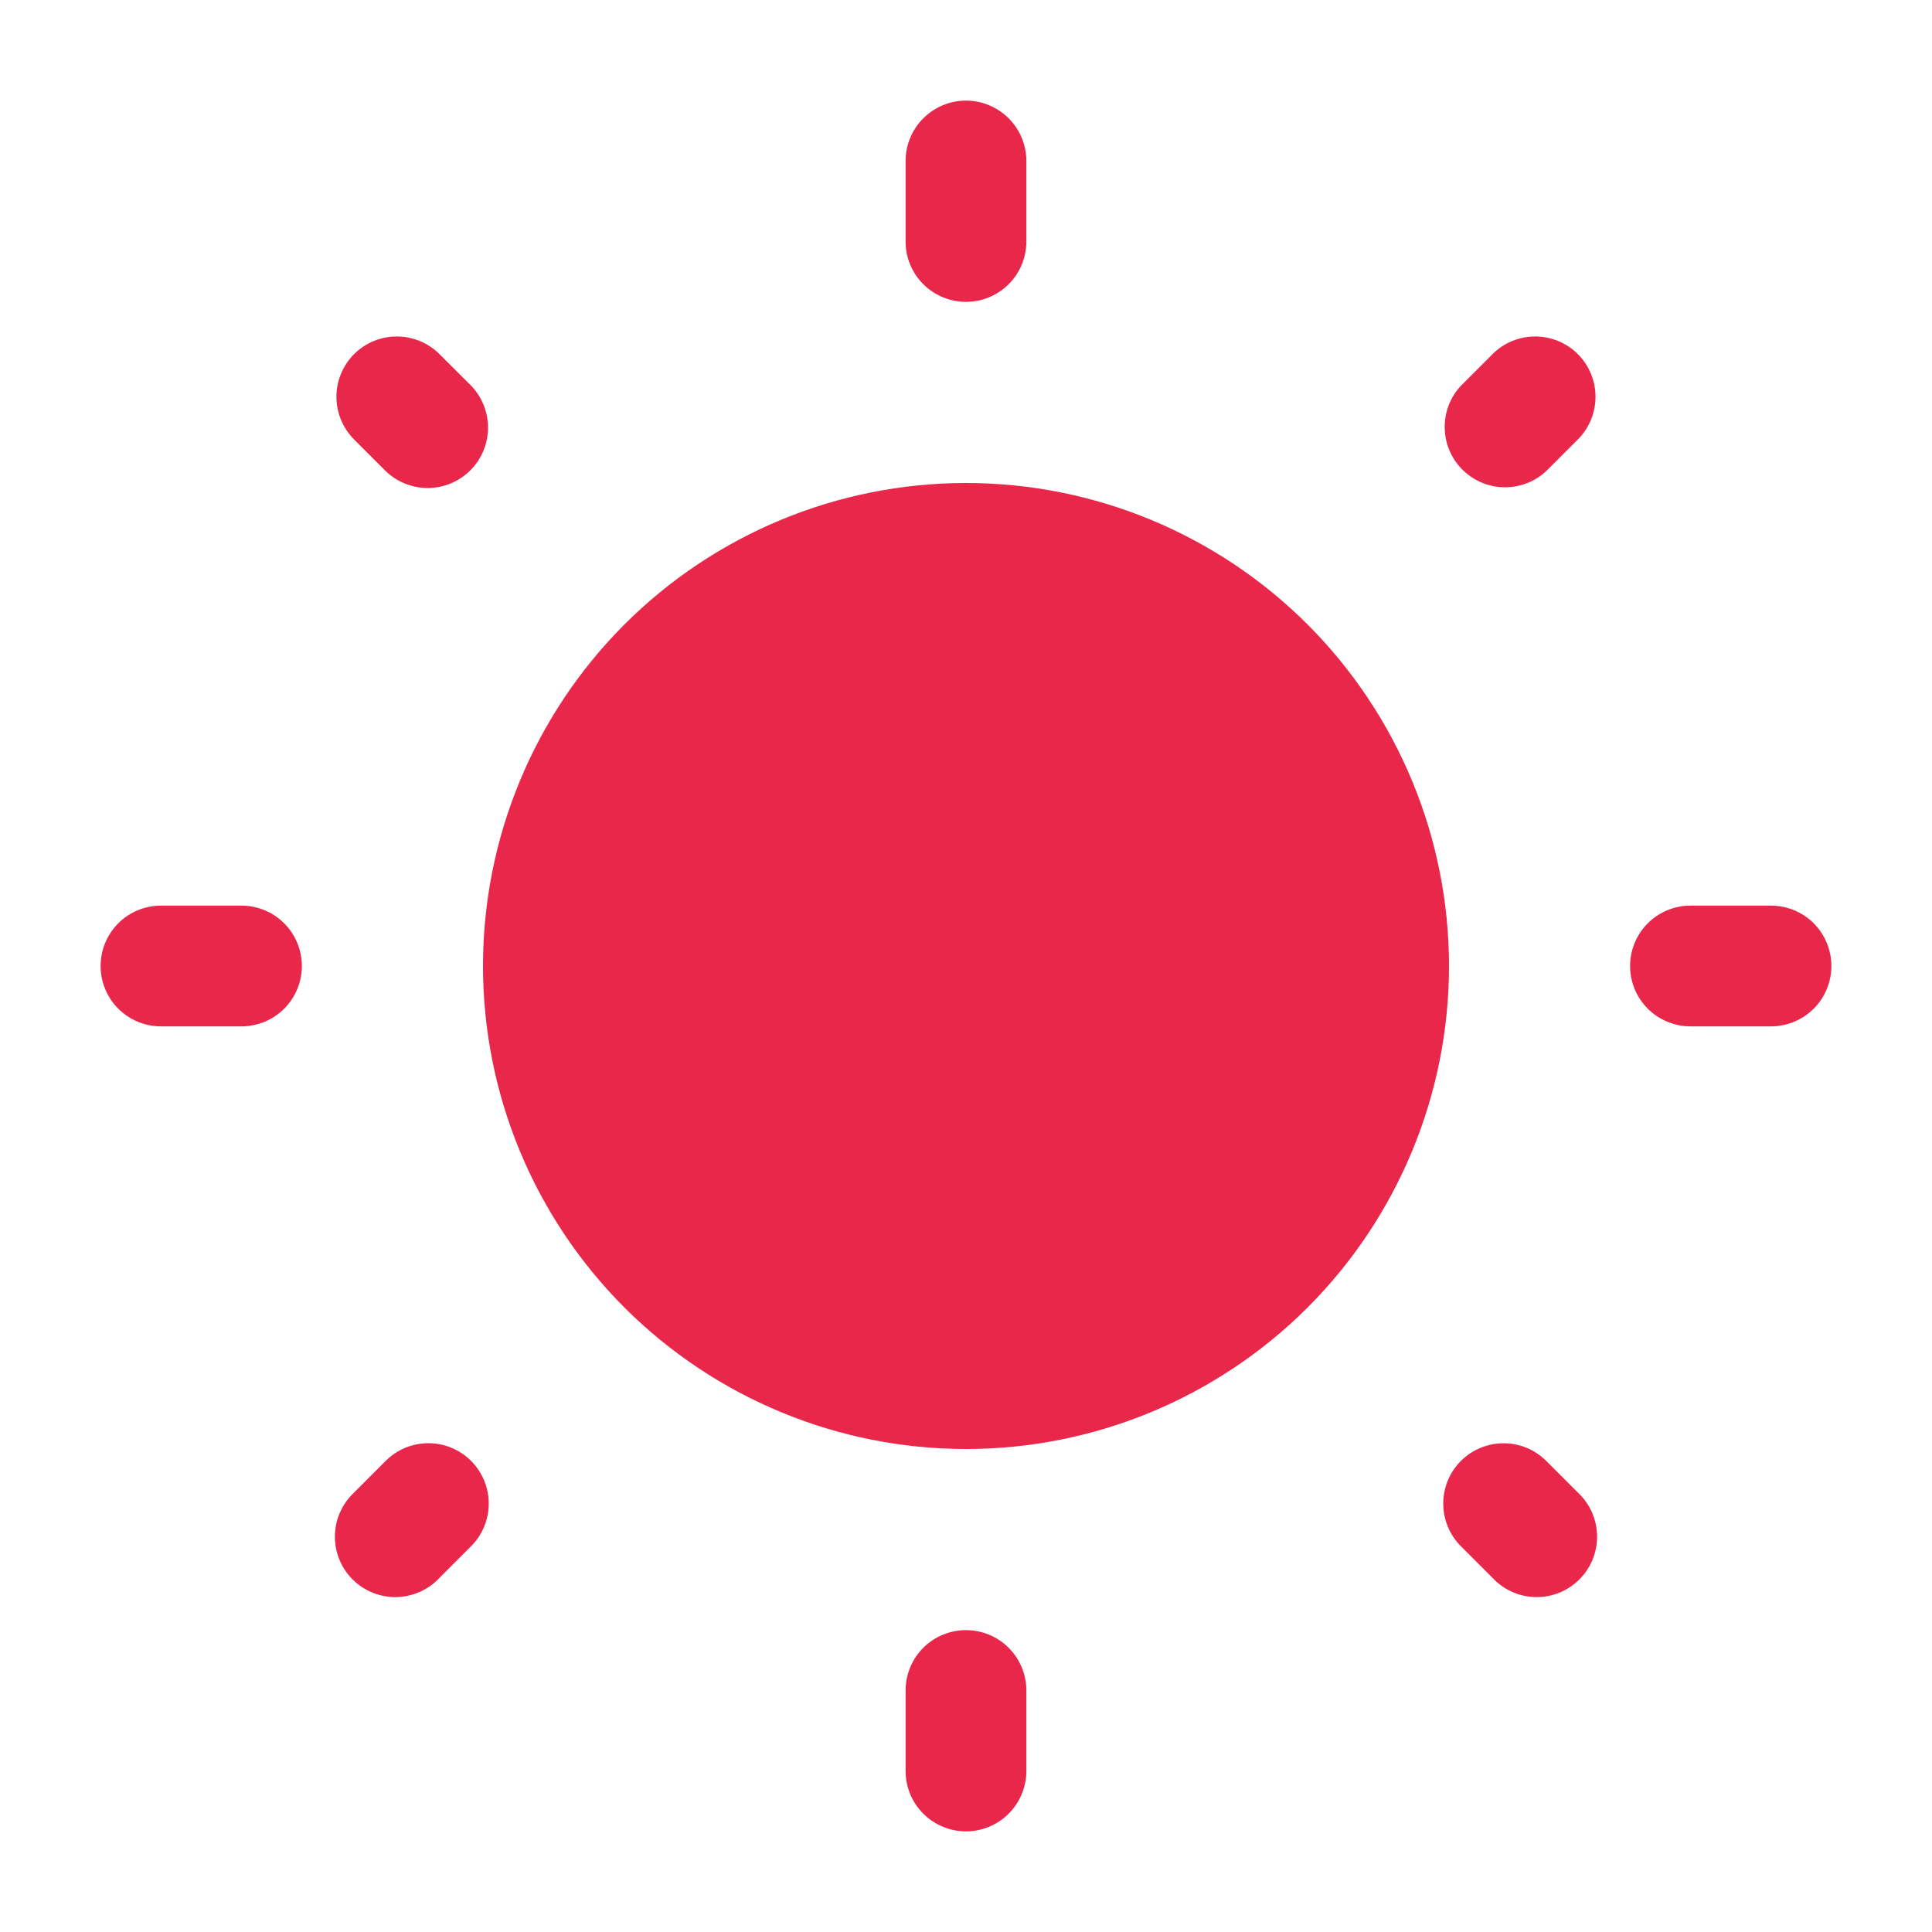
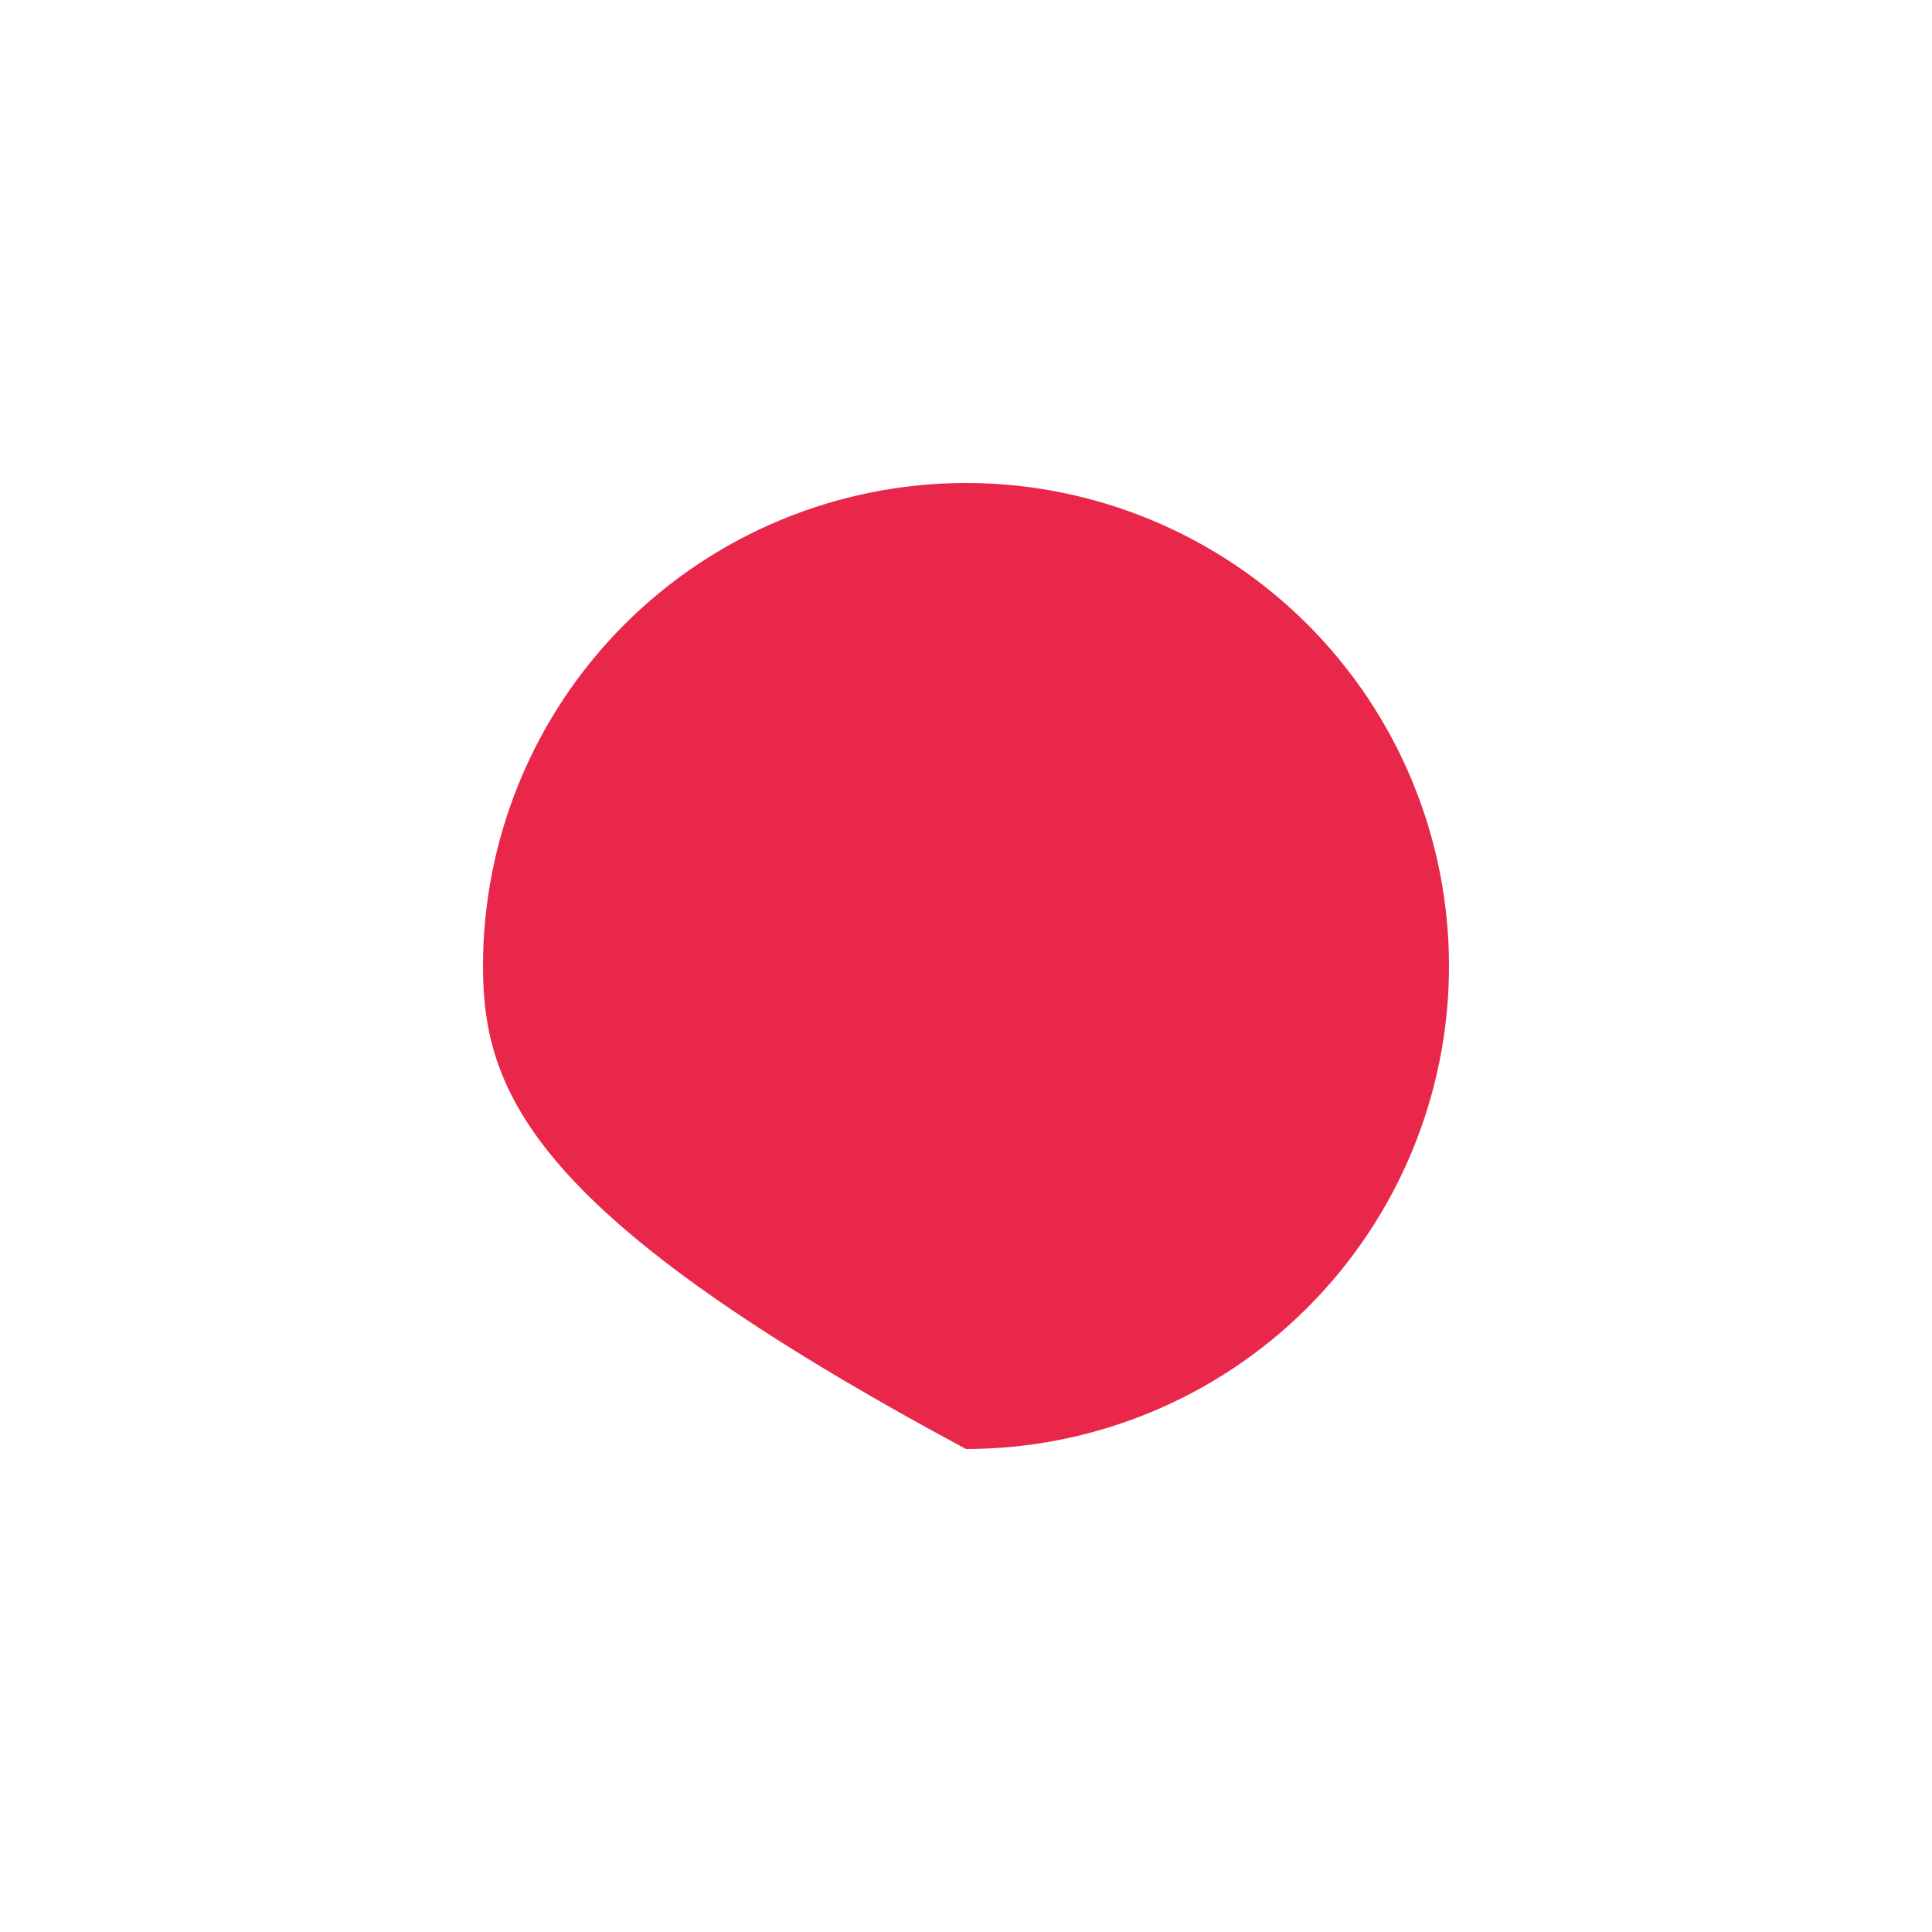
<svg xmlns="http://www.w3.org/2000/svg" width="37" height="37" viewBox="0 0 37 37" fill="none">
-   <path d="M27.75 18.5C27.75 20.953 26.775 23.306 25.041 25.041C23.306 26.775 20.953 27.75 18.5 27.75C16.047 27.75 13.694 26.775 11.959 25.041C10.225 23.306 9.25 20.953 9.25 18.5C9.25 16.047 10.225 13.694 11.959 11.959C13.694 10.225 16.047 9.25 18.5 9.25C20.953 9.25 23.306 10.225 25.041 11.959C26.775 13.694 27.75 16.047 27.75 18.5Z" fill="#E8274A" />
-   <path fill-rule="evenodd" clip-rule="evenodd" d="M18.5 1.927C18.806 1.927 19.1 2.049 19.317 2.266C19.534 2.483 19.656 2.777 19.656 3.083V4.625C19.656 4.932 19.534 5.226 19.317 5.443C19.1 5.659 18.806 5.781 18.5 5.781C18.193 5.781 17.899 5.659 17.682 5.443C17.465 5.226 17.343 4.932 17.343 4.625V3.083C17.343 2.777 17.465 2.483 17.682 2.266C17.899 2.049 18.193 1.927 18.5 1.927ZM6.781 6.782C6.998 6.565 7.292 6.444 7.599 6.444C7.905 6.444 8.199 6.565 8.416 6.782L9.022 7.386C9.232 7.604 9.349 7.896 9.346 8.199C9.344 8.502 9.222 8.792 9.008 9.007C8.794 9.221 8.504 9.343 8.201 9.346C7.898 9.349 7.606 9.232 7.387 9.022L6.781 8.416C6.565 8.199 6.443 7.905 6.443 7.599C6.443 7.292 6.565 6.999 6.781 6.782ZM30.218 6.782C30.434 6.999 30.556 7.292 30.556 7.599C30.556 7.905 30.434 8.199 30.218 8.416L29.612 9.022C29.393 9.226 29.103 9.337 28.803 9.332C28.504 9.327 28.218 9.205 28.006 8.993C27.794 8.782 27.673 8.496 27.668 8.196C27.662 7.897 27.774 7.607 27.978 7.388L28.584 6.782C28.8 6.565 29.094 6.444 29.401 6.444C29.707 6.444 30.001 6.565 30.218 6.782ZM1.927 18.5C1.927 18.193 2.049 17.899 2.265 17.682C2.482 17.465 2.776 17.344 3.083 17.344H4.625C4.931 17.344 5.225 17.465 5.442 17.682C5.659 17.899 5.781 18.193 5.781 18.5C5.781 18.807 5.659 19.101 5.442 19.318C5.225 19.534 4.931 19.656 4.625 19.656H3.083C2.776 19.656 2.482 19.534 2.265 19.318C2.049 19.101 1.927 18.807 1.927 18.5ZM31.218 18.5C31.218 18.193 31.34 17.899 31.557 17.682C31.774 17.465 32.068 17.344 32.375 17.344H33.916C34.223 17.344 34.517 17.465 34.734 17.682C34.951 17.899 35.073 18.193 35.073 18.5C35.073 18.807 34.951 19.101 34.734 19.318C34.517 19.534 34.223 19.656 33.916 19.656H32.375C32.068 19.656 31.774 19.534 31.557 19.318C31.34 19.101 31.218 18.807 31.218 18.5ZM27.978 27.978C28.195 27.762 28.488 27.64 28.795 27.64C29.101 27.64 29.395 27.762 29.612 27.978L30.218 28.584C30.331 28.69 30.423 28.817 30.486 28.959C30.549 29.101 30.583 29.254 30.586 29.41C30.588 29.565 30.56 29.719 30.502 29.863C30.444 30.007 30.357 30.138 30.247 30.247C30.137 30.357 30.007 30.444 29.863 30.502C29.719 30.56 29.564 30.589 29.409 30.586C29.254 30.583 29.101 30.549 28.959 30.486C28.817 30.423 28.69 30.332 28.584 30.218L27.978 29.612C27.761 29.395 27.64 29.102 27.64 28.795C27.64 28.489 27.761 28.195 27.978 27.978ZM9.022 27.978C9.238 28.195 9.36 28.489 9.36 28.795C9.36 29.102 9.238 29.395 9.022 29.612L8.416 30.218C8.31 30.332 8.182 30.423 8.04 30.486C7.898 30.549 7.745 30.583 7.59 30.586C7.435 30.589 7.281 30.56 7.137 30.502C6.993 30.444 6.862 30.357 6.752 30.247C6.642 30.138 6.556 30.007 6.498 29.863C6.439 29.719 6.411 29.565 6.414 29.41C6.416 29.254 6.45 29.101 6.514 28.959C6.577 28.817 6.668 28.69 6.781 28.584L7.386 27.978C7.493 27.871 7.621 27.785 7.761 27.727C7.901 27.669 8.052 27.639 8.204 27.639C8.356 27.639 8.506 27.669 8.646 27.727C8.787 27.785 8.914 27.871 9.022 27.978ZM18.5 31.219C18.806 31.219 19.1 31.34 19.317 31.557C19.534 31.774 19.656 32.068 19.656 32.375V33.917C19.656 34.223 19.534 34.517 19.317 34.734C19.1 34.951 18.806 35.073 18.5 35.073C18.193 35.073 17.899 34.951 17.682 34.734C17.465 34.517 17.343 34.223 17.343 33.917V32.375C17.343 32.068 17.465 31.774 17.682 31.557C17.899 31.34 18.193 31.219 18.5 31.219Z" fill="#E8274A" />
+   <path d="M27.75 18.5C27.75 20.953 26.775 23.306 25.041 25.041C23.306 26.775 20.953 27.75 18.5 27.75C10.225 23.306 9.25 20.953 9.25 18.5C9.25 16.047 10.225 13.694 11.959 11.959C13.694 10.225 16.047 9.25 18.5 9.25C20.953 9.25 23.306 10.225 25.041 11.959C26.775 13.694 27.75 16.047 27.75 18.5Z" fill="#E8274A" />
</svg>